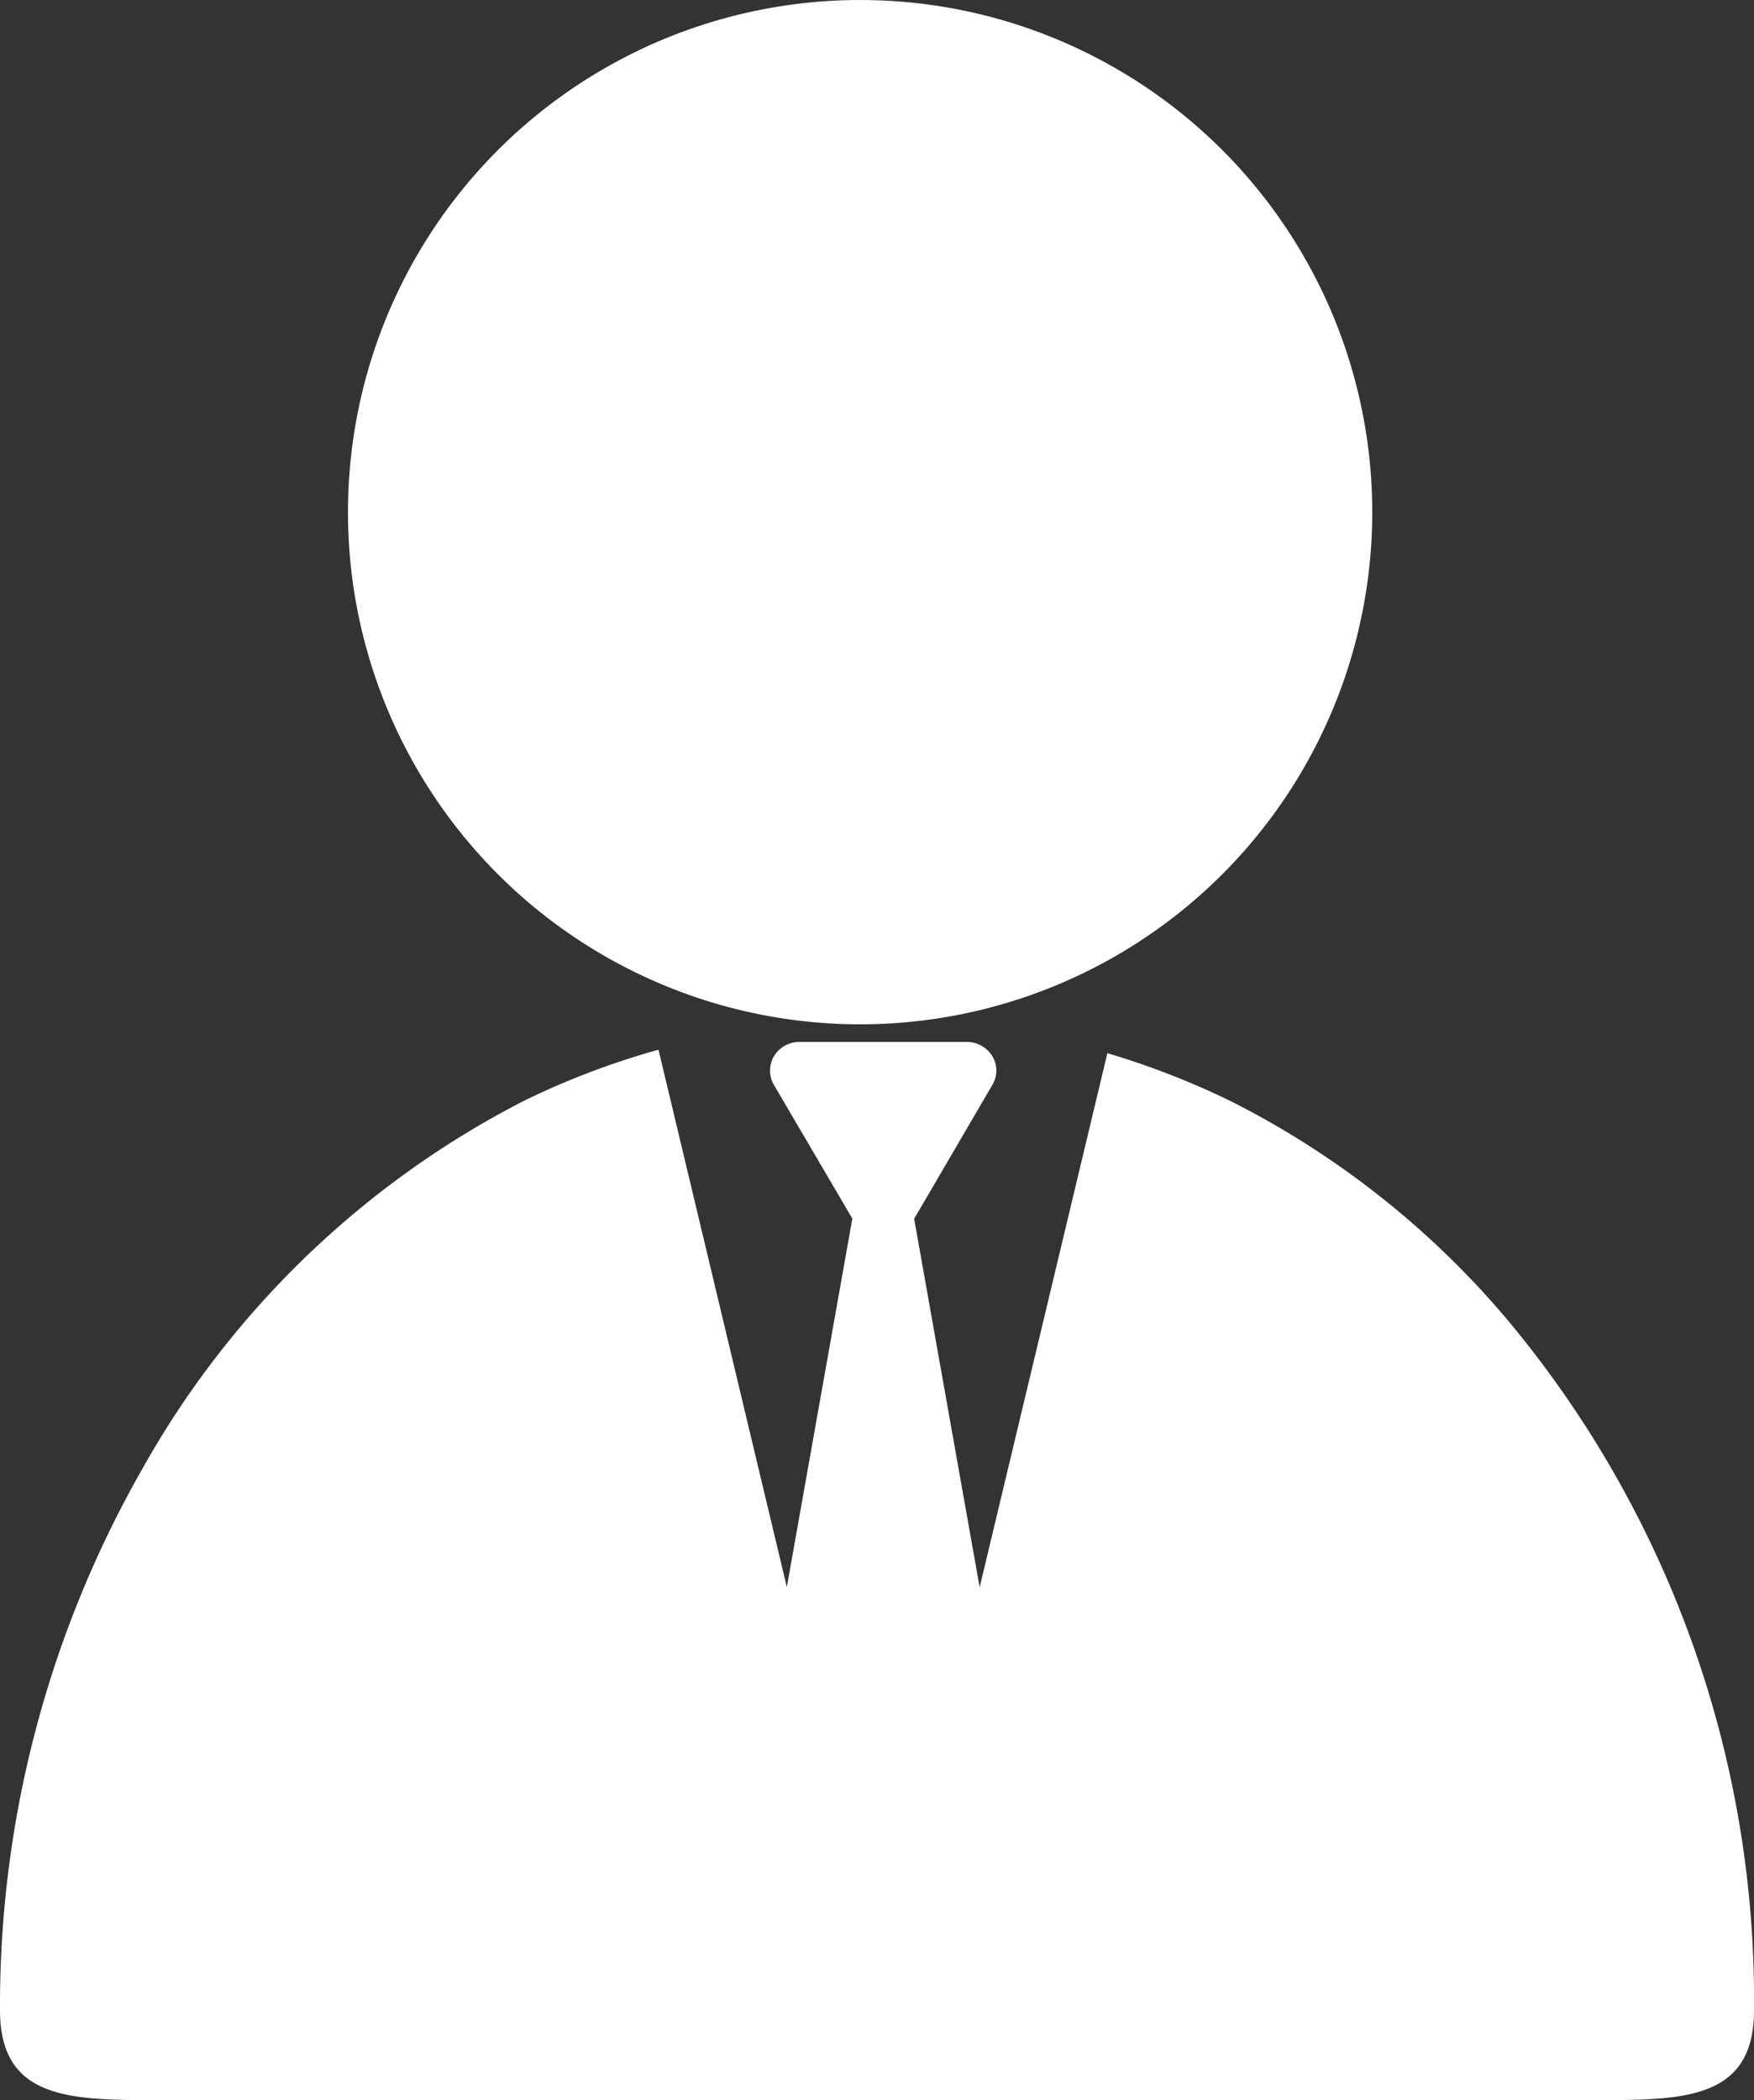
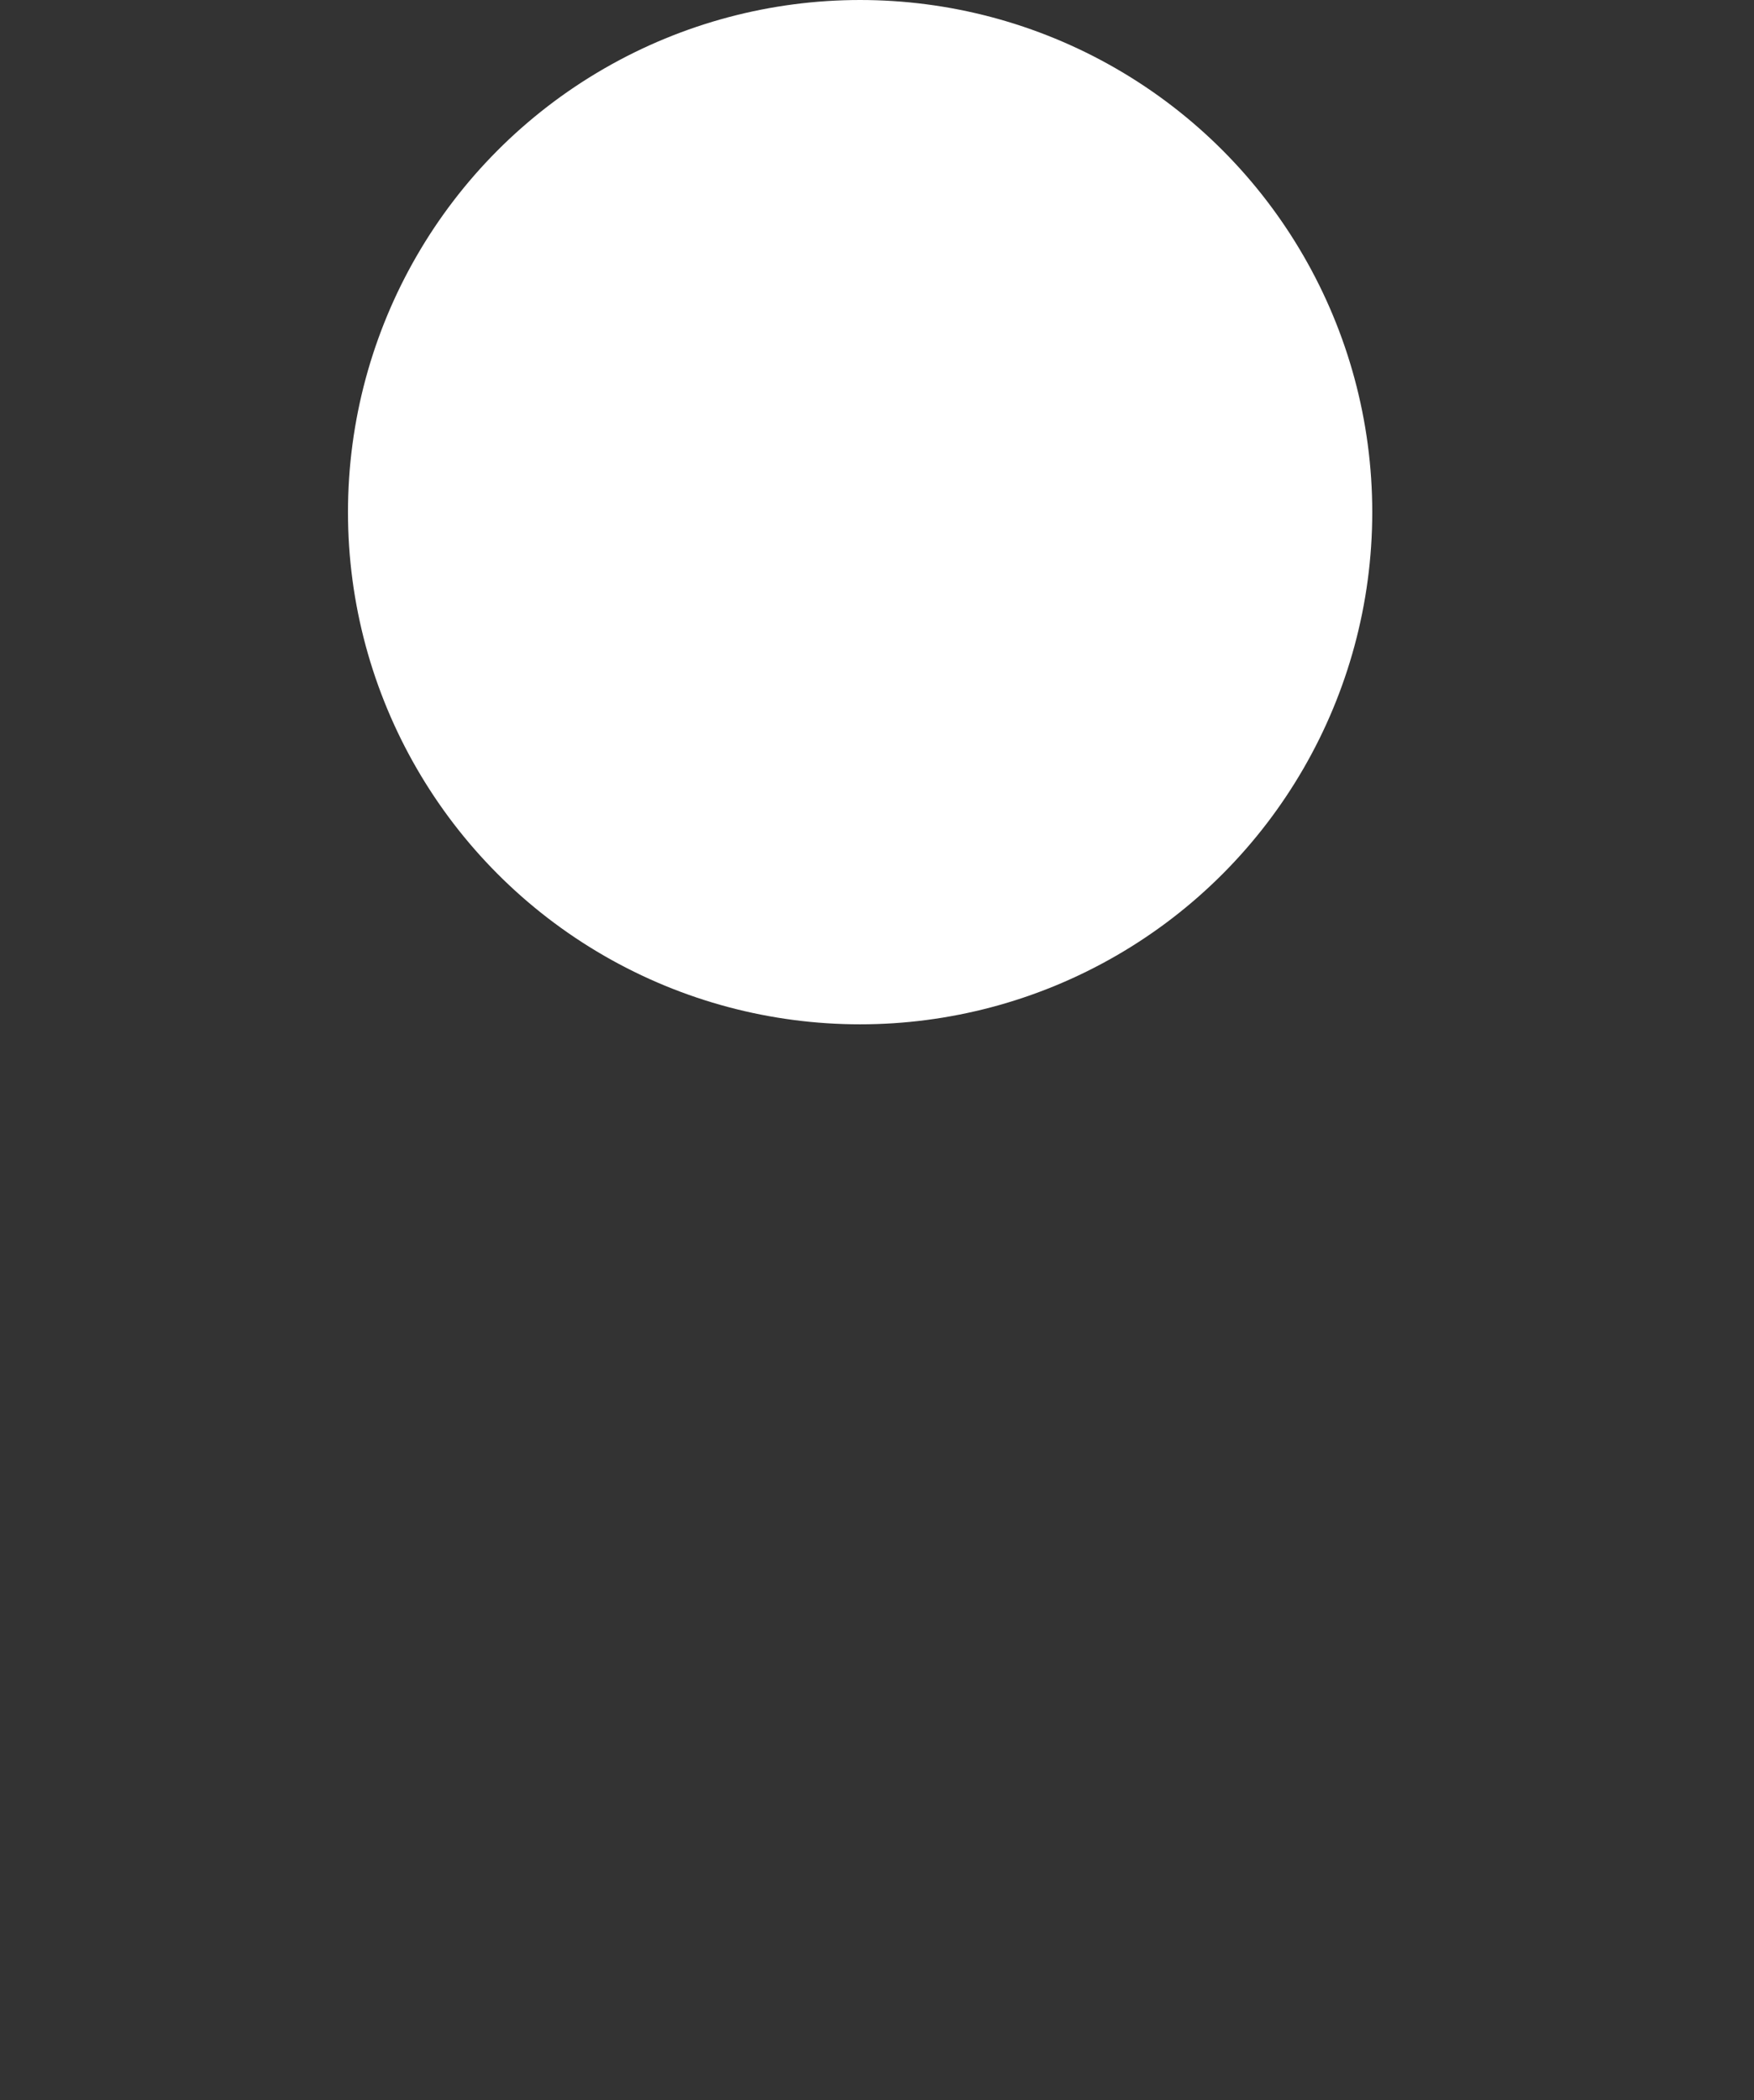
<svg xmlns="http://www.w3.org/2000/svg" id="レイヤー_1" data-name="レイヤー 1" viewBox="0 0 85.69 102.59">
  <rect x="0" y="0" width="85.69" height="102.59" fill="#333333" stroke="none" />
  <defs>
    <style>
      .cls-1 {
        fill: #fff;
      }
    </style>
  </defs>
  <g id="グループ_331" data-name="グループ 331">
    <circle id="楕円形_46" data-name="楕円形 46" class="cls-1" cx="42.02" cy="25.02" r="25.02" />
    <g id="グループ_330" data-name="グループ 330">
-       <path id="パス_198" data-name="パス 198" class="cls-1" d="M73.69,64.53A43,43,0,0,0,60.1,53.78a39.23,39.23,0,0,0-6-2.33L47.86,77.54l-3.2-18L48.48,53a1.35,1.35,0,0,0,0-1.4,1.46,1.46,0,0,0-1.25-.7H39.06a1.45,1.45,0,0,0-1.25.7,1.38,1.38,0,0,0,0,1.4l3.83,6.53-3.2,18L32.17,51.28a38.42,38.42,0,0,0-6.58,2.5,44.78,44.78,0,0,0-18.65,18A52.92,52.92,0,0,0,0,98.2c0,4.66,3.89,4.39,8.69,4.39H77c4.8,0,8.69.27,8.69-4.39A51.81,51.81,0,0,0,73.69,64.53Z" />
-     </g>
+       </g>
  </g>
</svg>